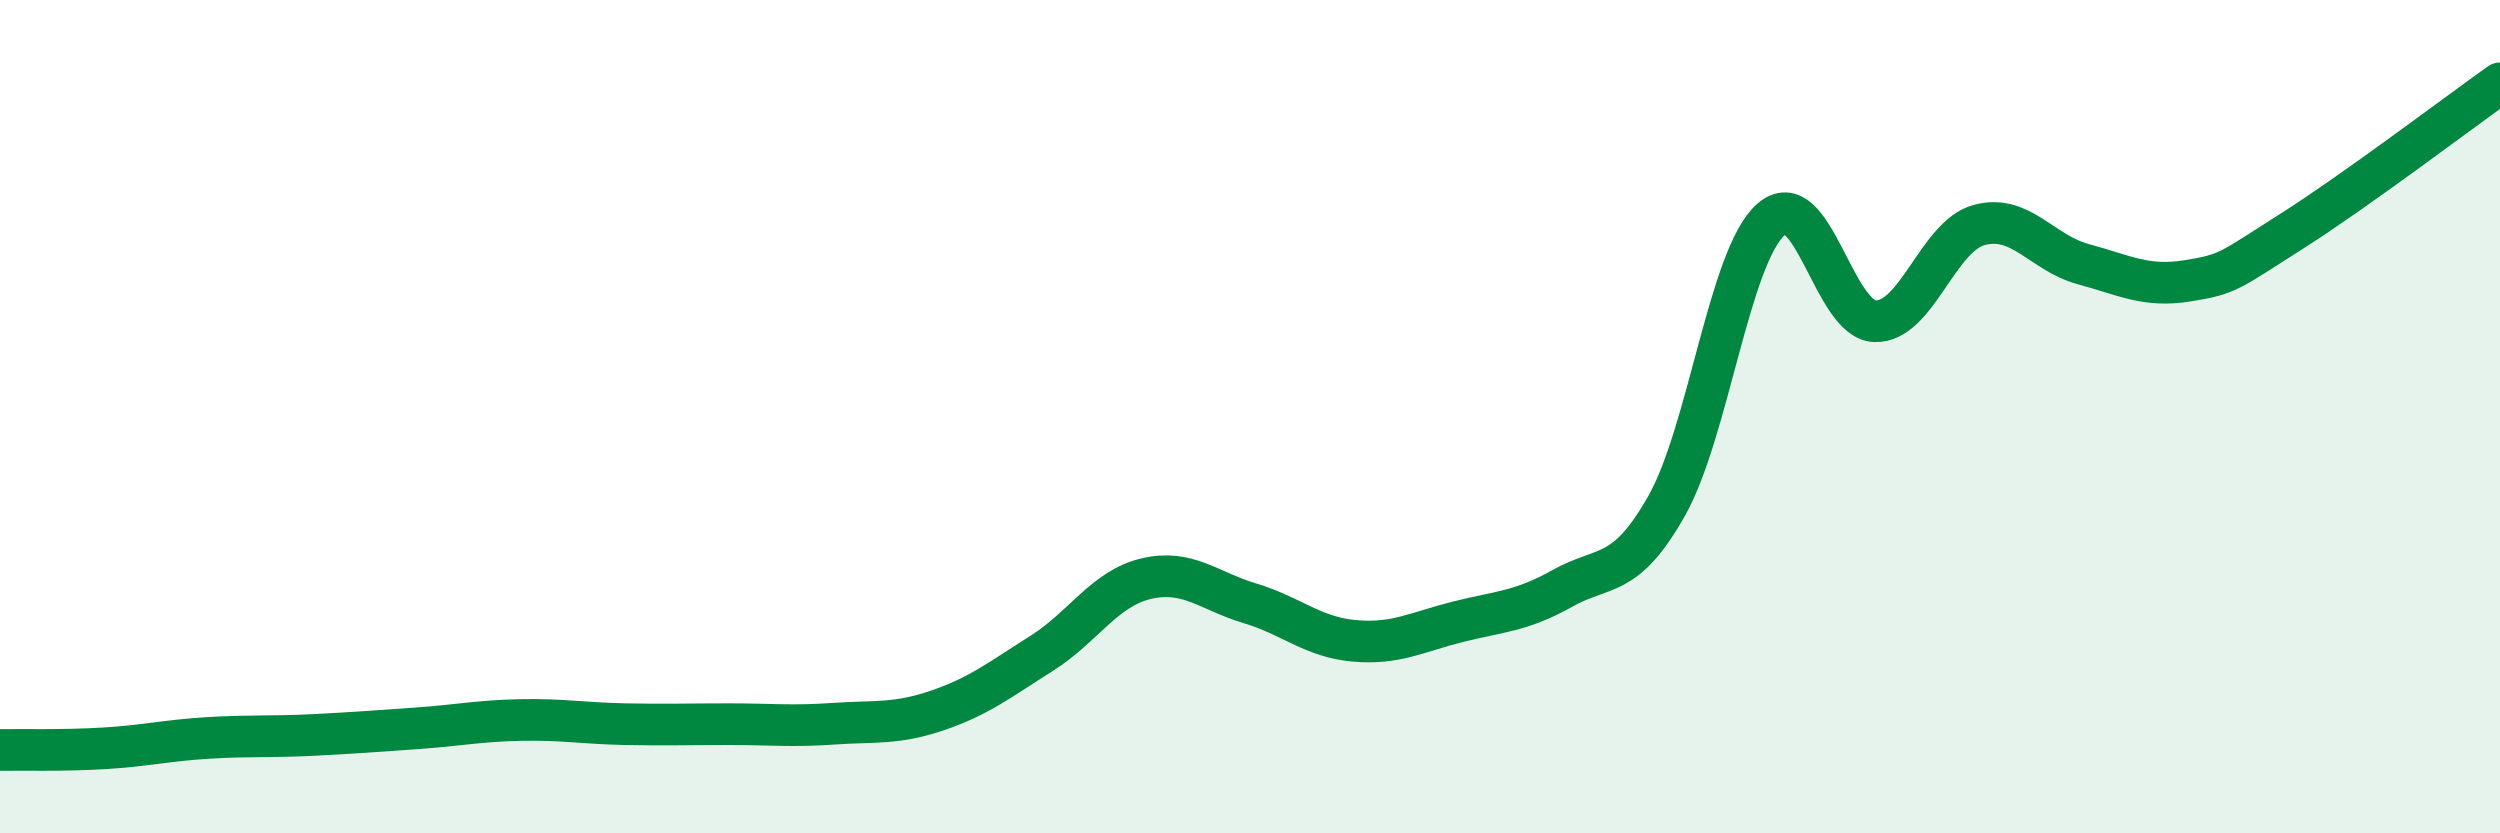
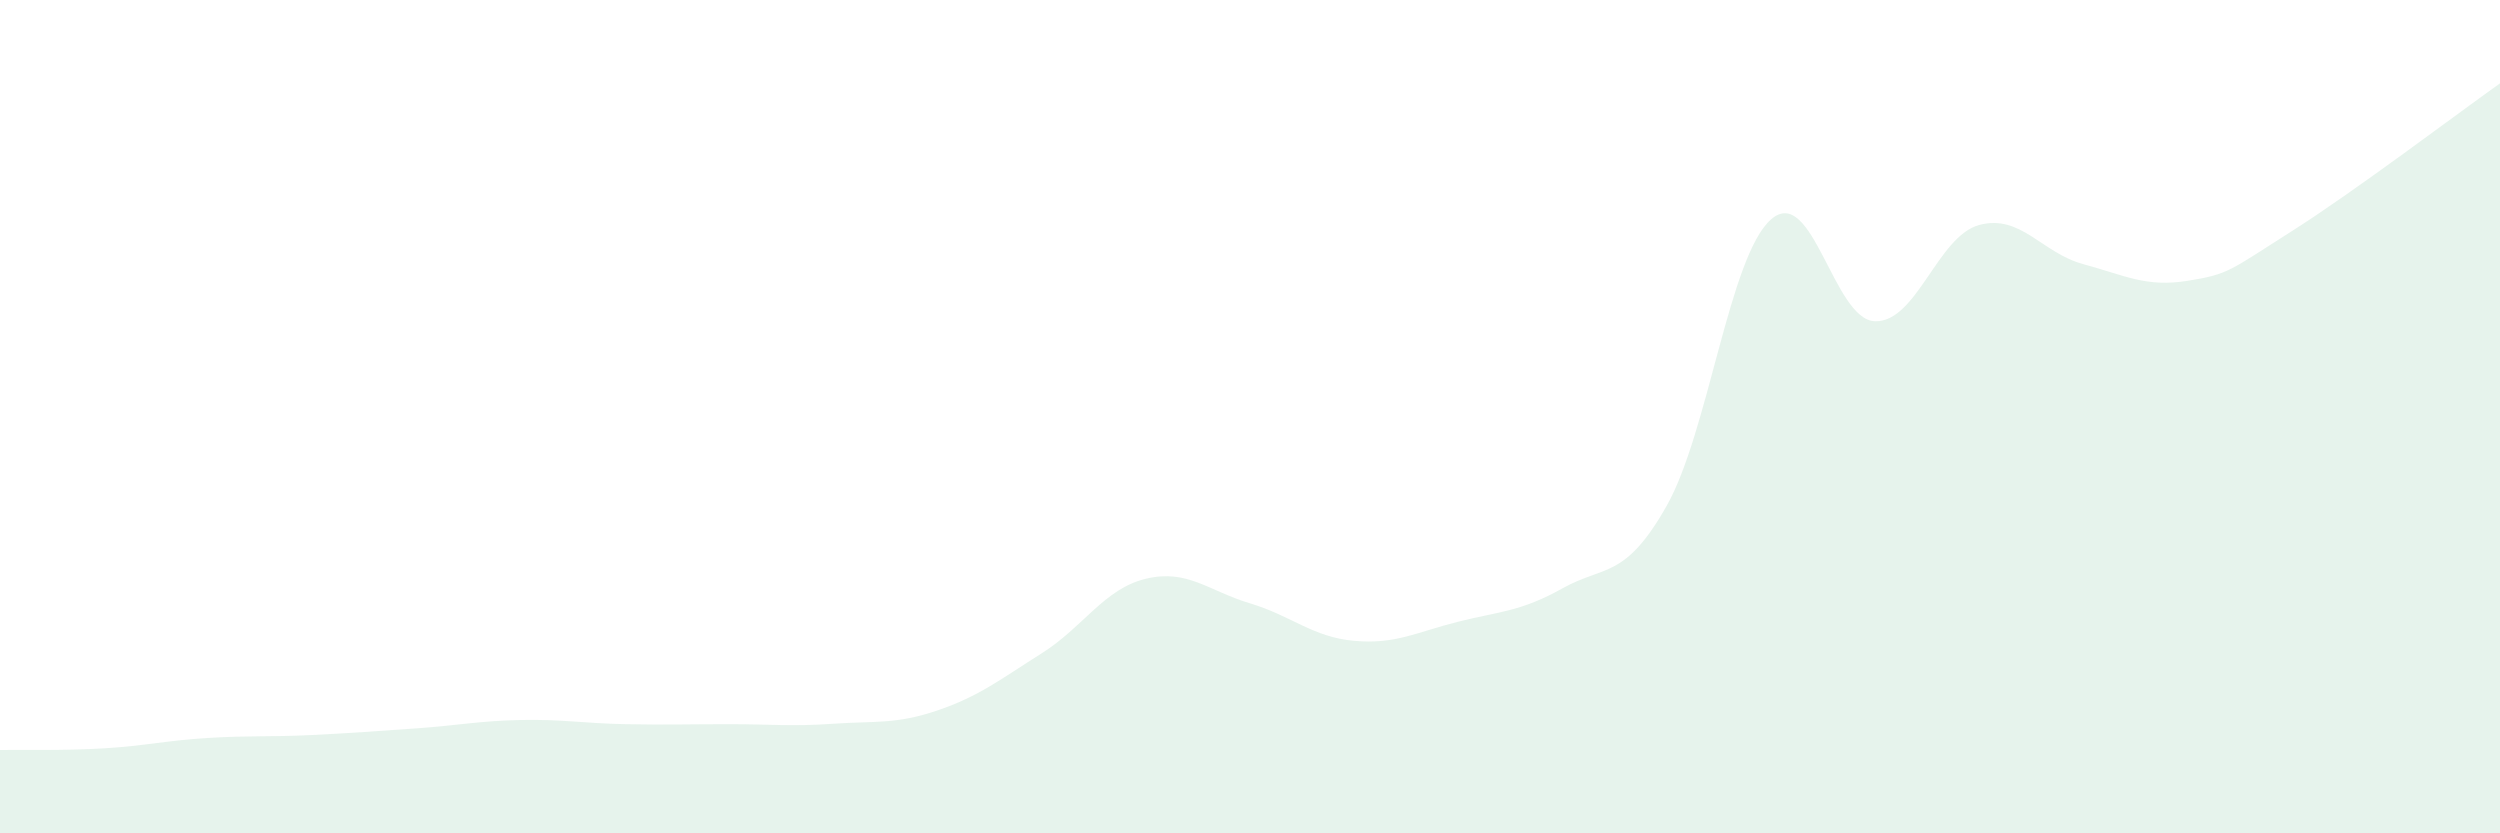
<svg xmlns="http://www.w3.org/2000/svg" width="60" height="20" viewBox="0 0 60 20">
  <path d="M 0,18 C 0.5,17.99 1.5,18.02 2.5,17.96 C 3.5,17.9 4,17.77 5,17.71 C 6,17.65 6.5,17.69 7.5,17.64 C 8.5,17.59 9,17.55 10,17.48 C 11,17.41 11.5,17.3 12.5,17.28 C 13.5,17.26 14,17.36 15,17.38 C 16,17.4 16.5,17.38 17.5,17.38 C 18.5,17.38 19,17.44 20,17.37 C 21,17.3 21.5,17.39 22.5,17.05 C 23.5,16.71 24,16.31 25,15.68 C 26,15.05 26.5,14.13 27.5,13.89 C 28.5,13.65 29,14.18 30,14.48 C 31,14.78 31.5,15.29 32.5,15.38 C 33.5,15.47 34,15.17 35,14.92 C 36,14.67 36.5,14.68 37.5,14.12 C 38.5,13.56 39,13.91 40,12.14 C 41,10.37 41.5,6.16 42.5,5.27 C 43.5,4.38 44,7.68 45,7.71 C 46,7.74 46.5,5.67 47.5,5.4 C 48.5,5.13 49,6.07 50,6.34 C 51,6.61 51.5,6.9 52.5,6.74 C 53.5,6.58 53.5,6.5 55,5.55 C 56.5,4.6 59,2.71 60,2L60 20L0 20Z" fill="#008740" opacity="0.1" stroke-linecap="round" stroke-linejoin="round" />
-   <path d="M 0,18 C 0.5,17.99 1.5,18.02 2.5,17.96 C 3.5,17.9 4,17.77 5,17.71 C 6,17.65 6.5,17.69 7.5,17.64 C 8.5,17.59 9,17.55 10,17.48 C 11,17.41 11.5,17.3 12.5,17.28 C 13.5,17.26 14,17.36 15,17.38 C 16,17.4 16.5,17.38 17.5,17.38 C 18.5,17.38 19,17.44 20,17.37 C 21,17.3 21.5,17.39 22.5,17.05 C 23.5,16.71 24,16.31 25,15.68 C 26,15.05 26.5,14.13 27.5,13.89 C 28.5,13.65 29,14.18 30,14.48 C 31,14.78 31.5,15.29 32.5,15.38 C 33.5,15.47 34,15.17 35,14.92 C 36,14.67 36.5,14.68 37.5,14.12 C 38.5,13.56 39,13.91 40,12.14 C 41,10.37 41.5,6.16 42.5,5.27 C 43.5,4.38 44,7.68 45,7.71 C 46,7.74 46.5,5.67 47.5,5.4 C 48.5,5.13 49,6.07 50,6.34 C 51,6.61 51.5,6.9 52.5,6.74 C 53.5,6.58 53.5,6.5 55,5.55 C 56.5,4.6 59,2.71 60,2" stroke="#008740" stroke-width="1" fill="none" stroke-linecap="round" stroke-linejoin="round" />
</svg>